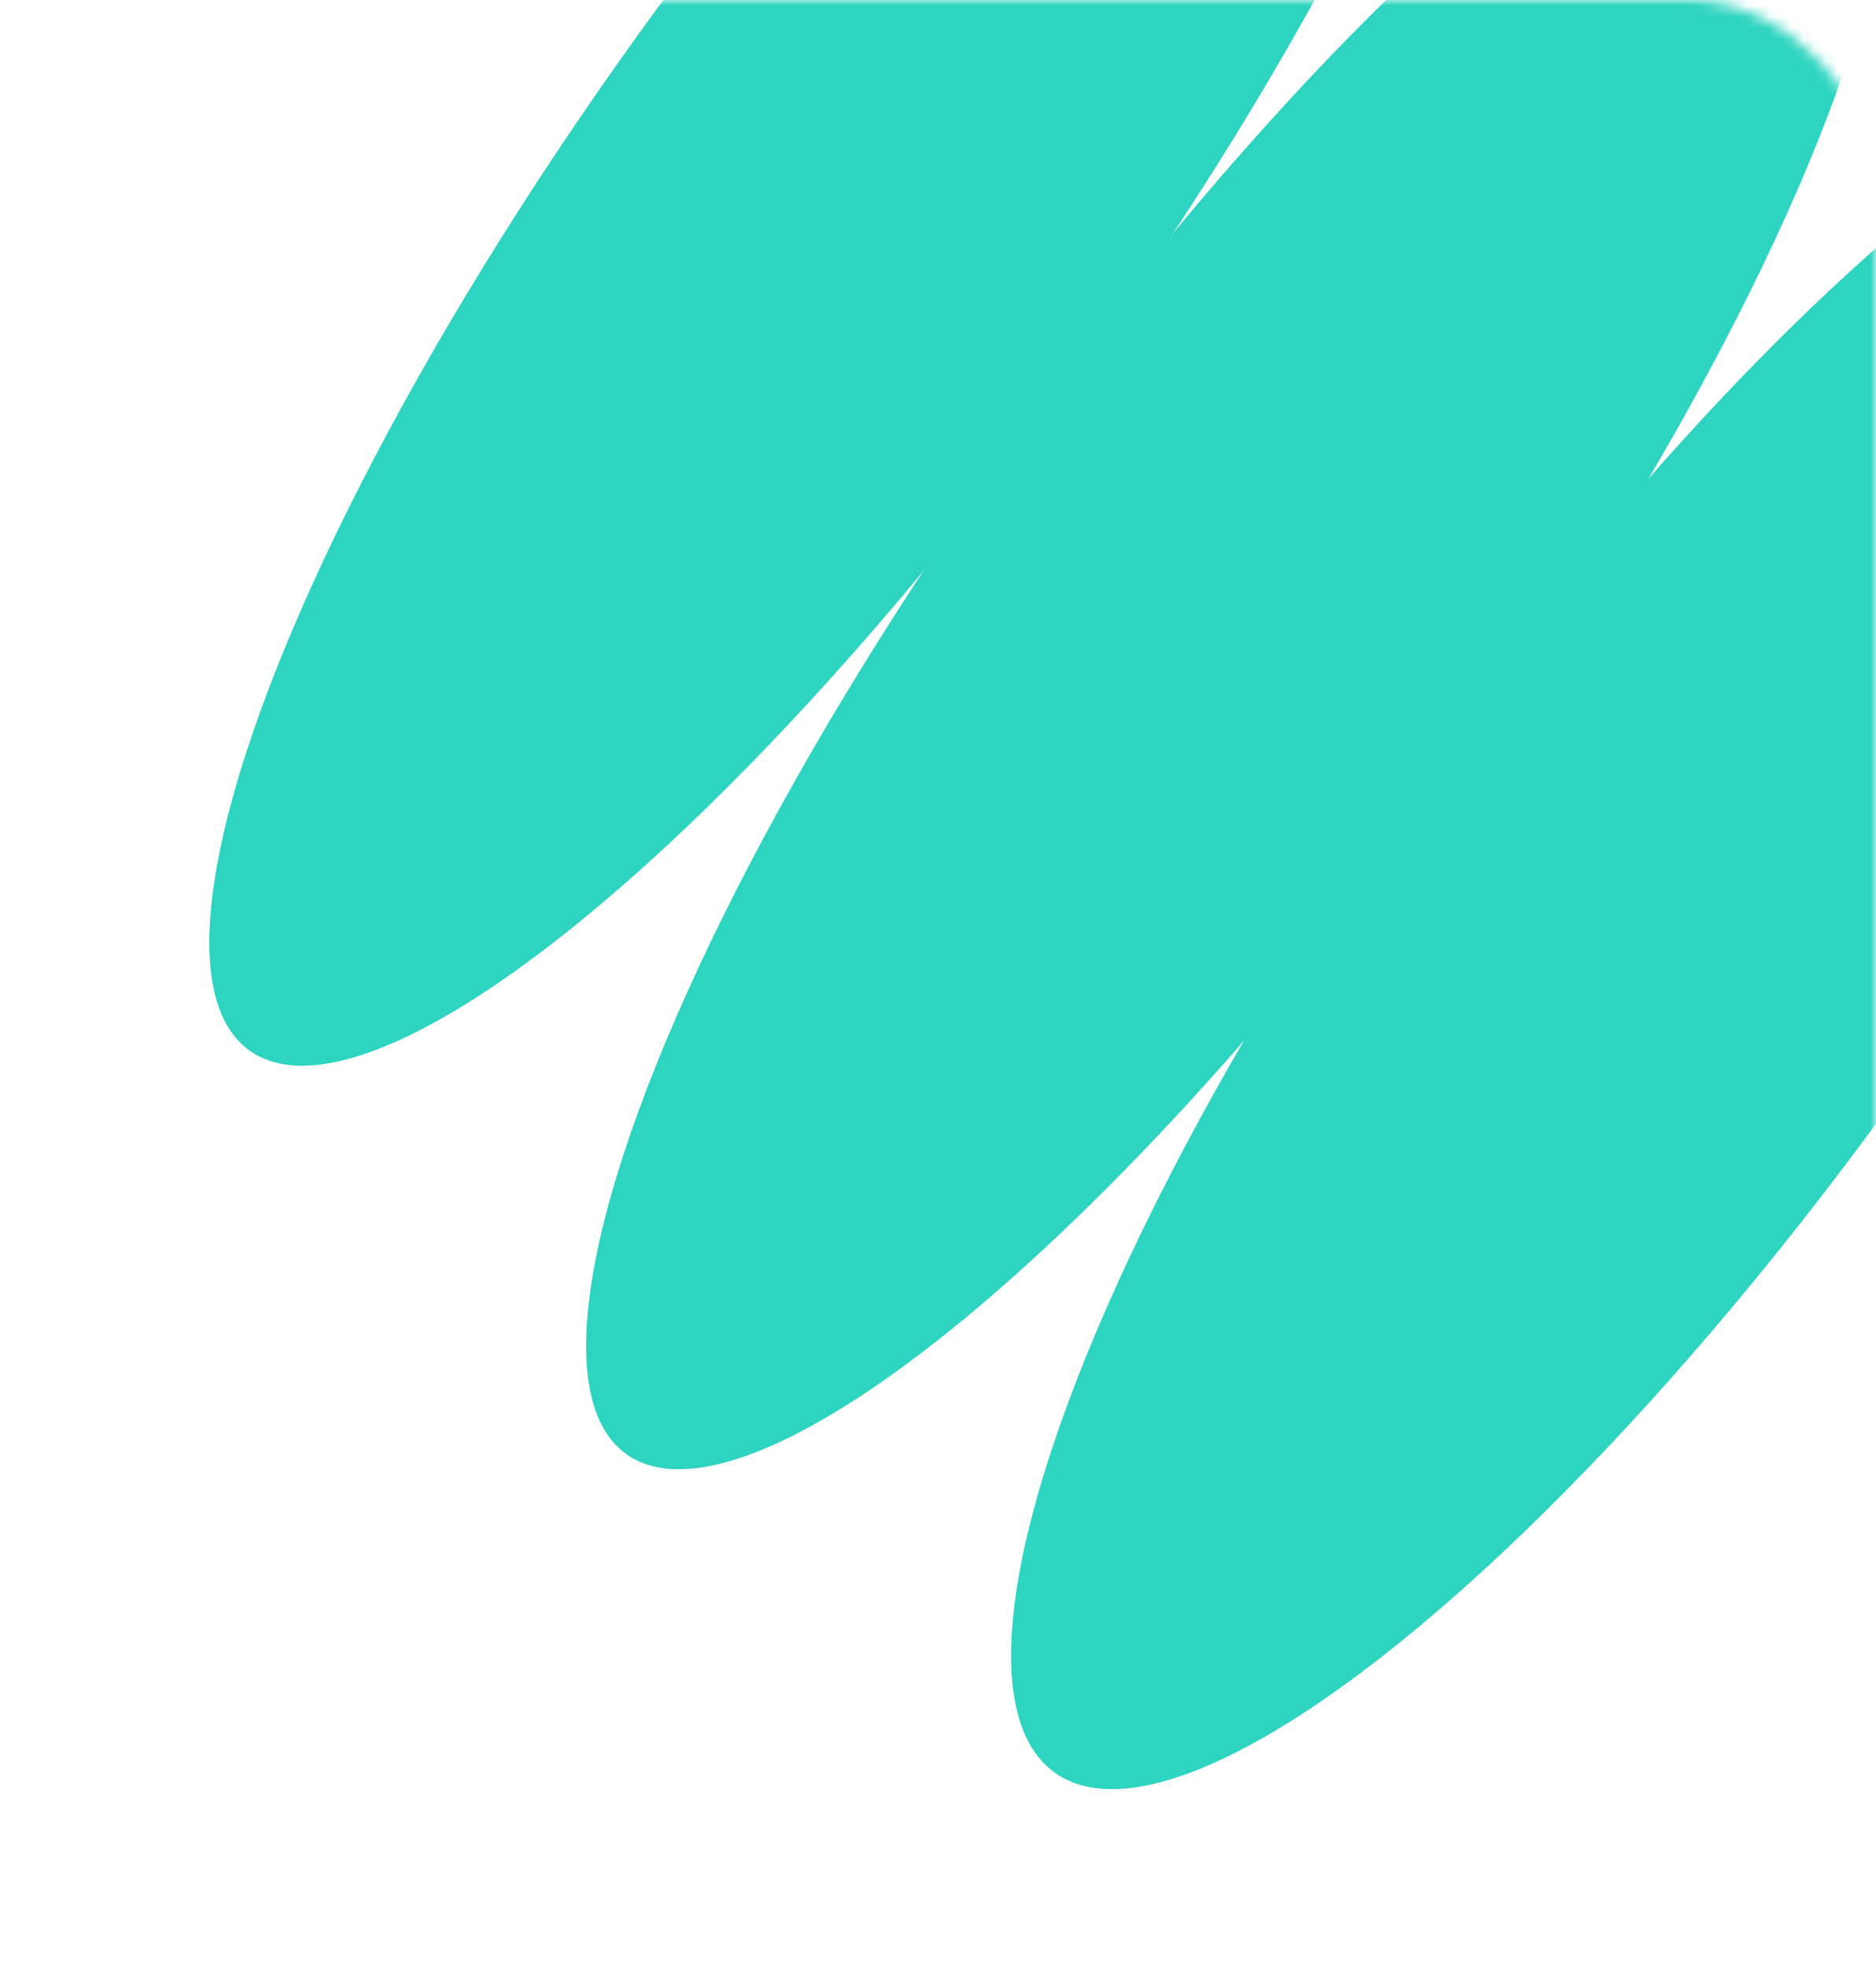
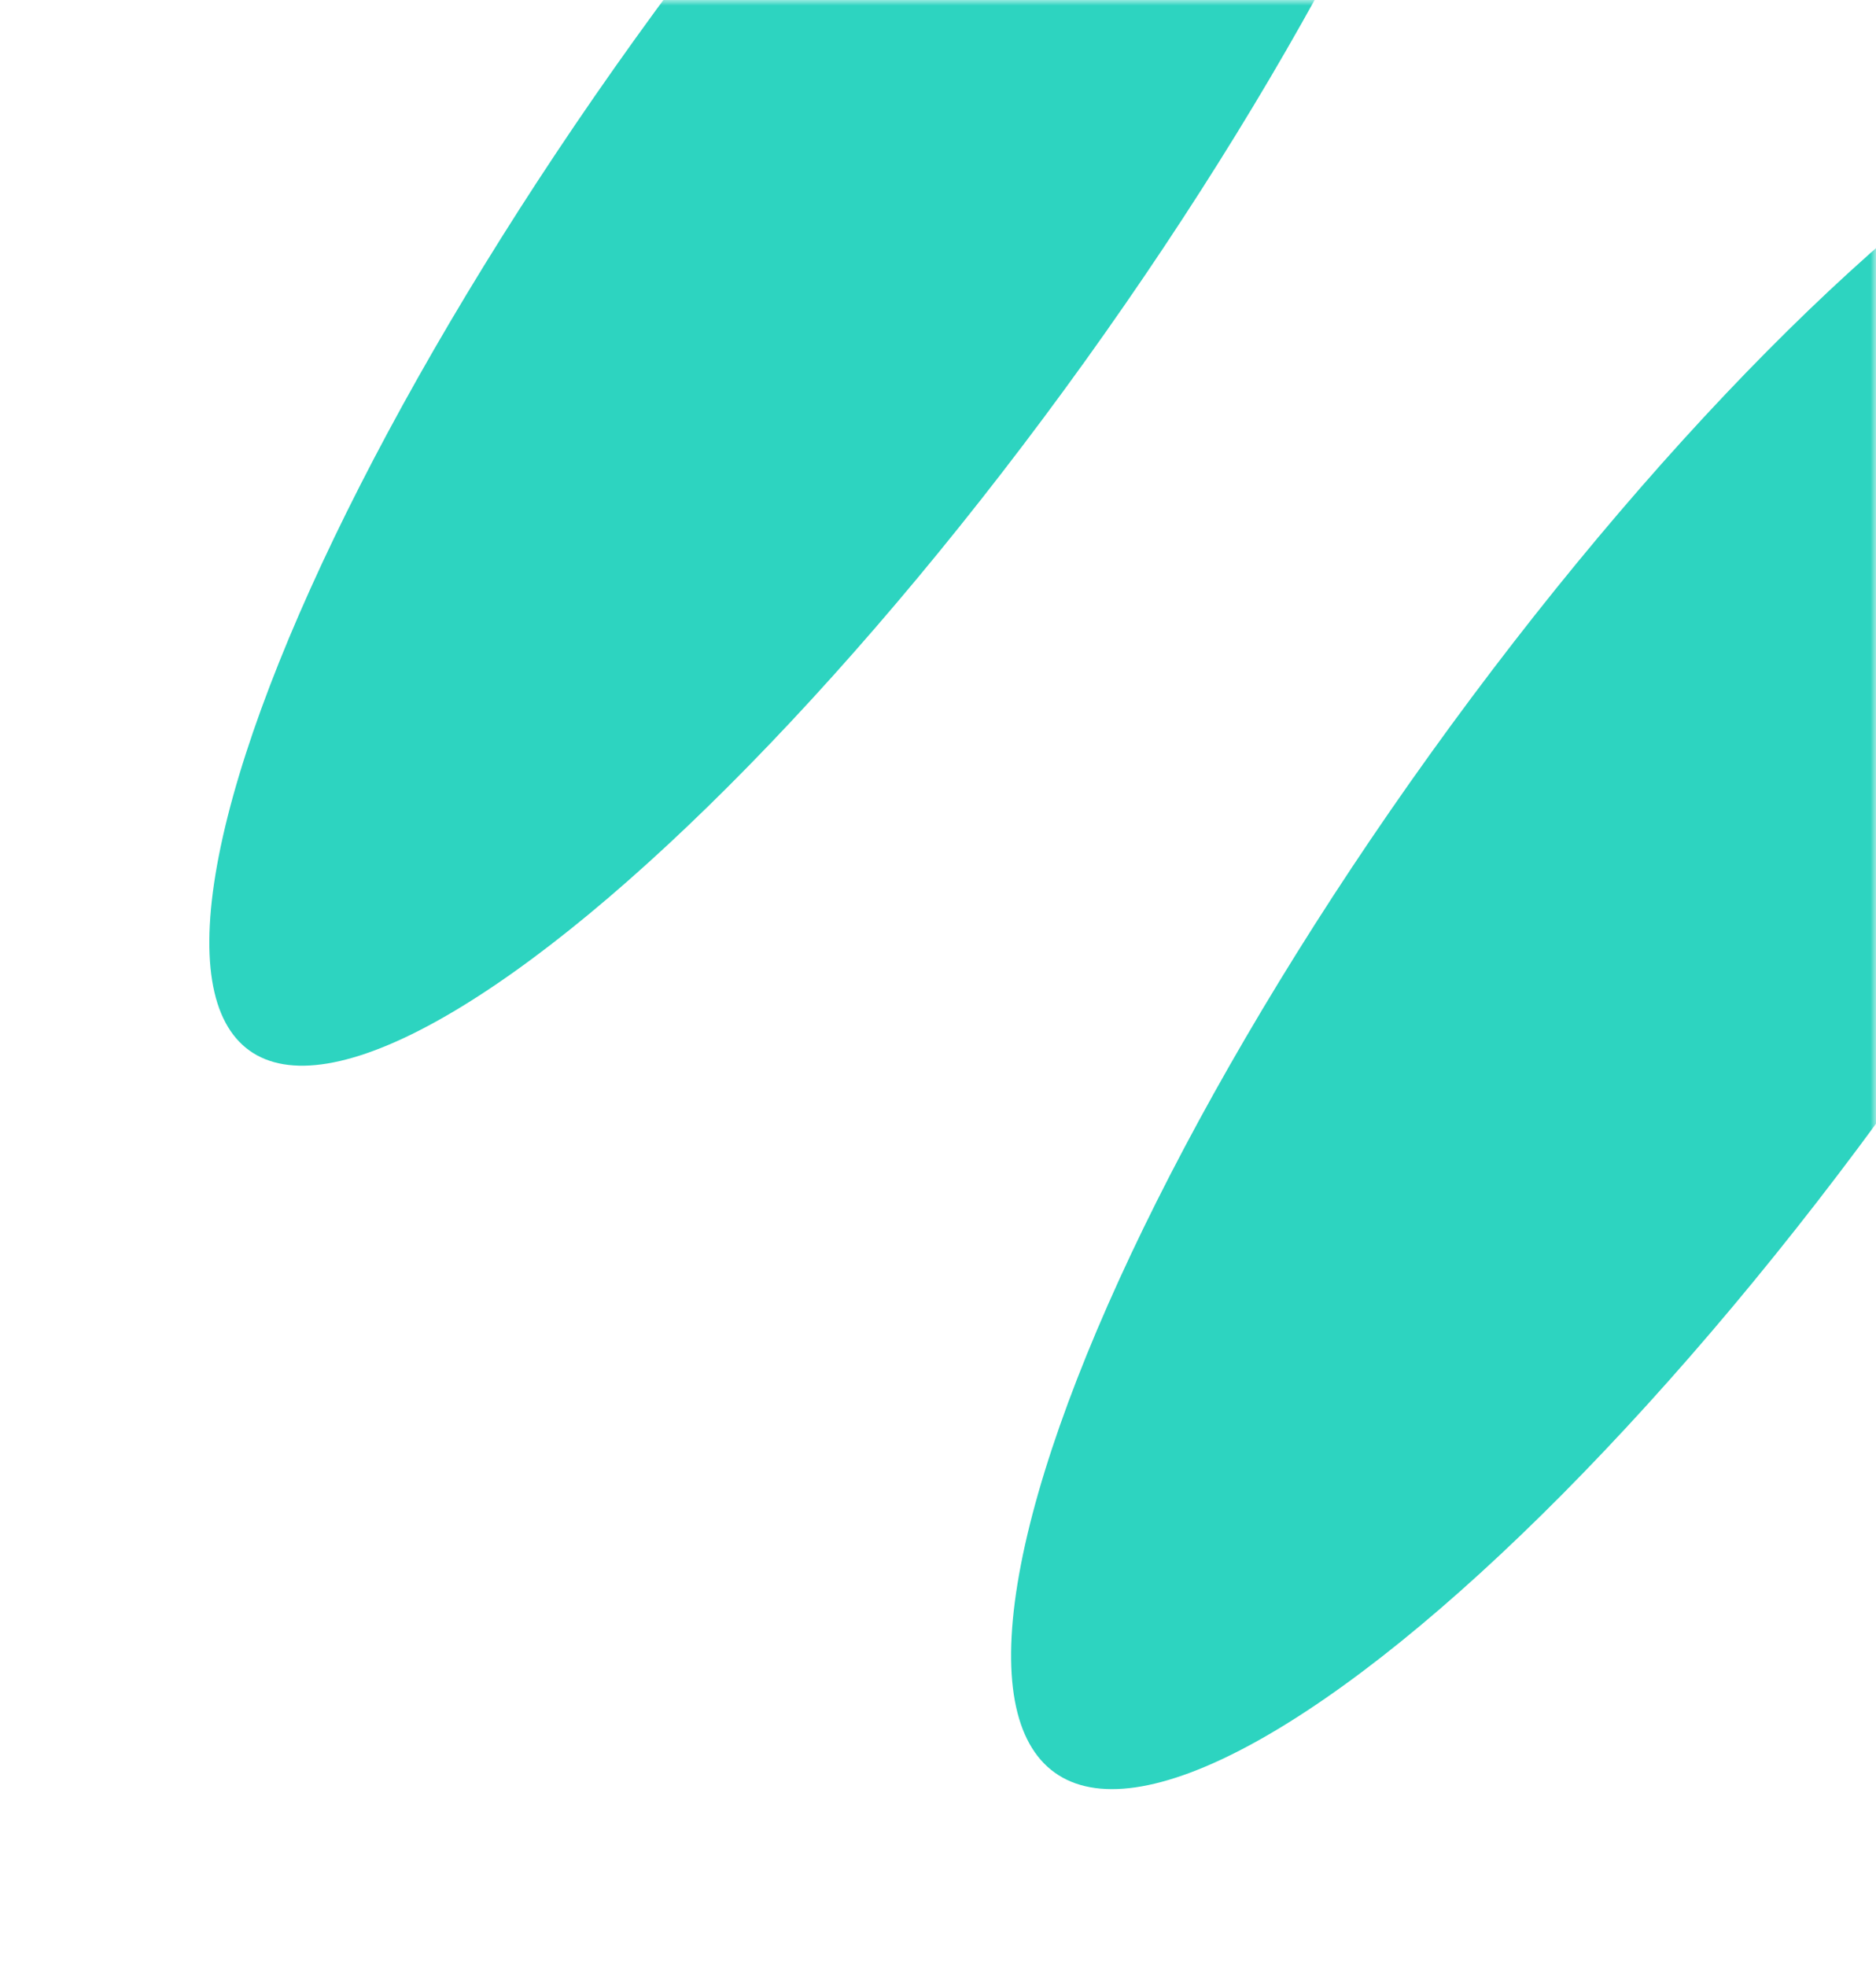
<svg xmlns="http://www.w3.org/2000/svg" width="167" height="175" viewBox="0 0 167 175" fill="none">
  <mask id="mask0_60_1000" style="mask-type:alpha" maskUnits="userSpaceOnUse" x="0" y="0" width="167" height="175">
    <rect data-figma-bg-blur-radius="44.1667" width="167" height="175" rx="16.667" fill="#12285E" />
  </mask>
  <g mask="url(#mask0_60_1000)">
    <ellipse cx="25.736" cy="93.228" rx="25.736" ry="93.228" transform="matrix(-0.812 -0.583 -0.583 0.812 223.488 21.399)" fill="#2DD4C0" />
-     <ellipse cx="24.644" cy="93.228" rx="24.644" ry="93.228" transform="matrix(-0.812 -0.583 -0.583 0.812 184.458 -7.592)" fill="#2DD4C0" />
    <ellipse cx="24.644" cy="93.228" rx="24.644" ry="93.228" transform="matrix(-0.812 -0.583 -0.583 0.812 150.917 -43.516)" fill="#2DD4C0" />
  </g>
  <defs>
    <clipPath id="bgblur_0_60_1000_clip_path">
      <rect transform="translate(0 0)" width="167" height="175" rx="16.667" />
    </clipPath>
  </defs>
</svg>